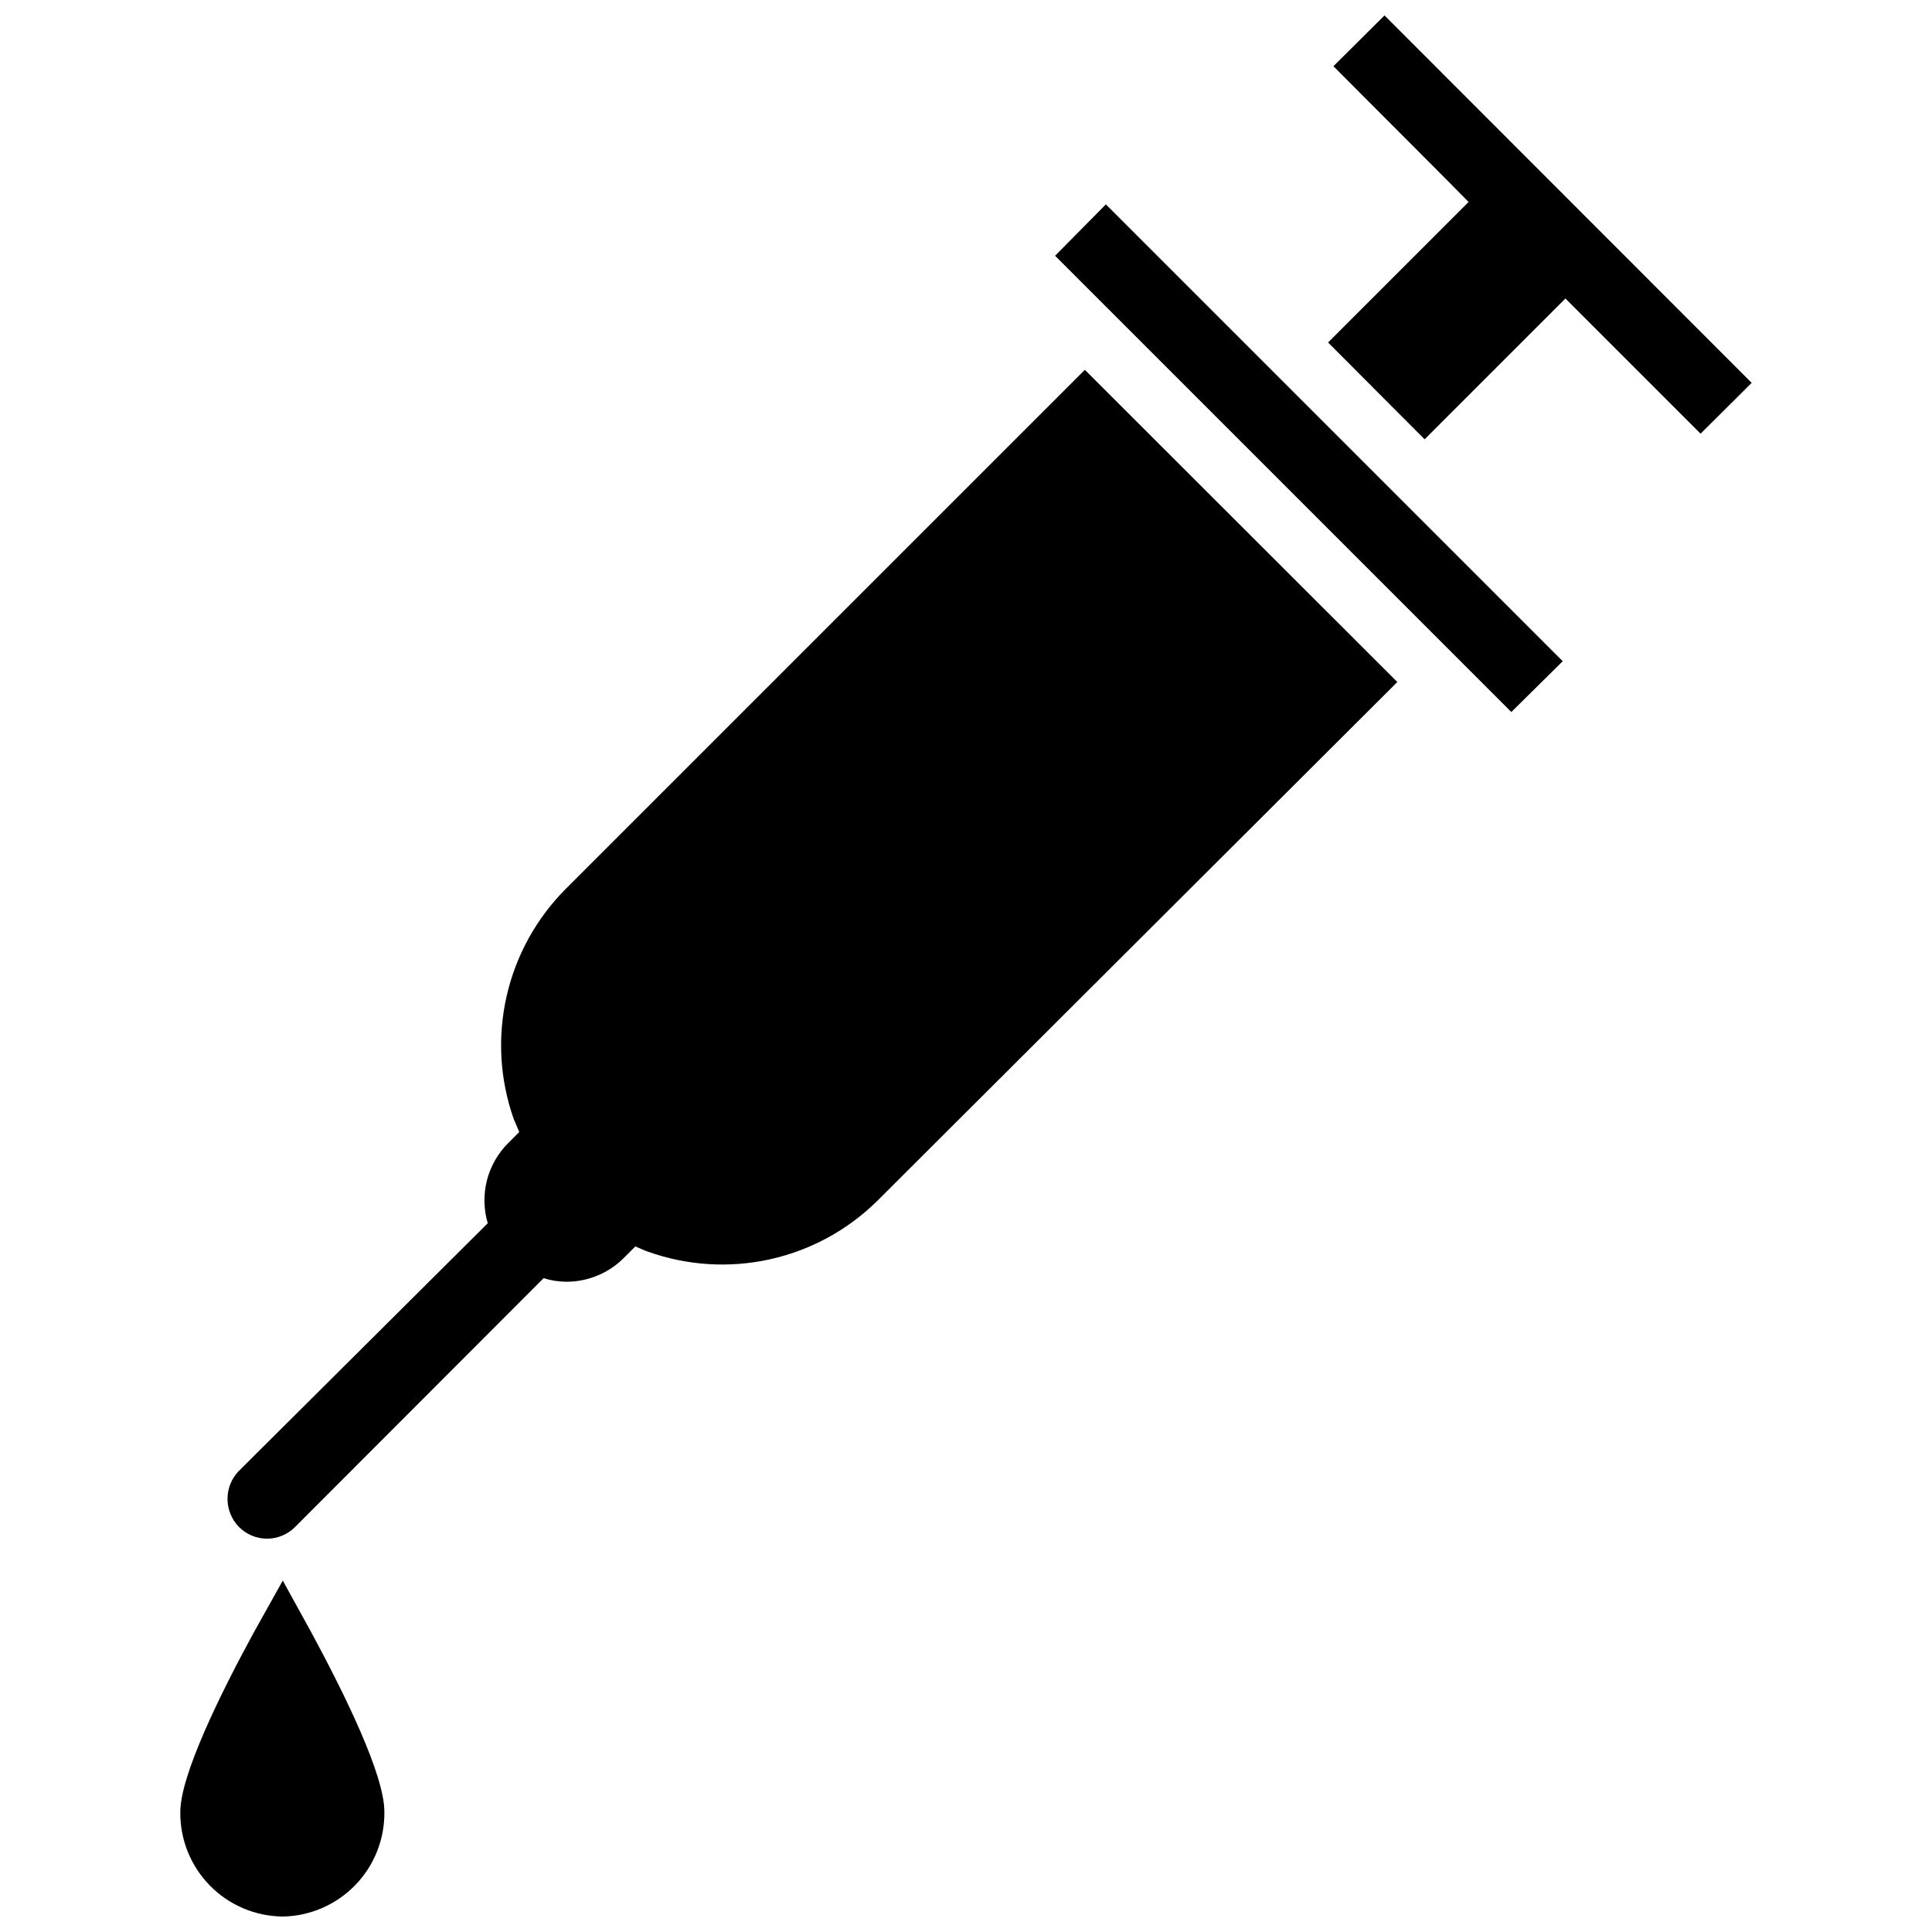
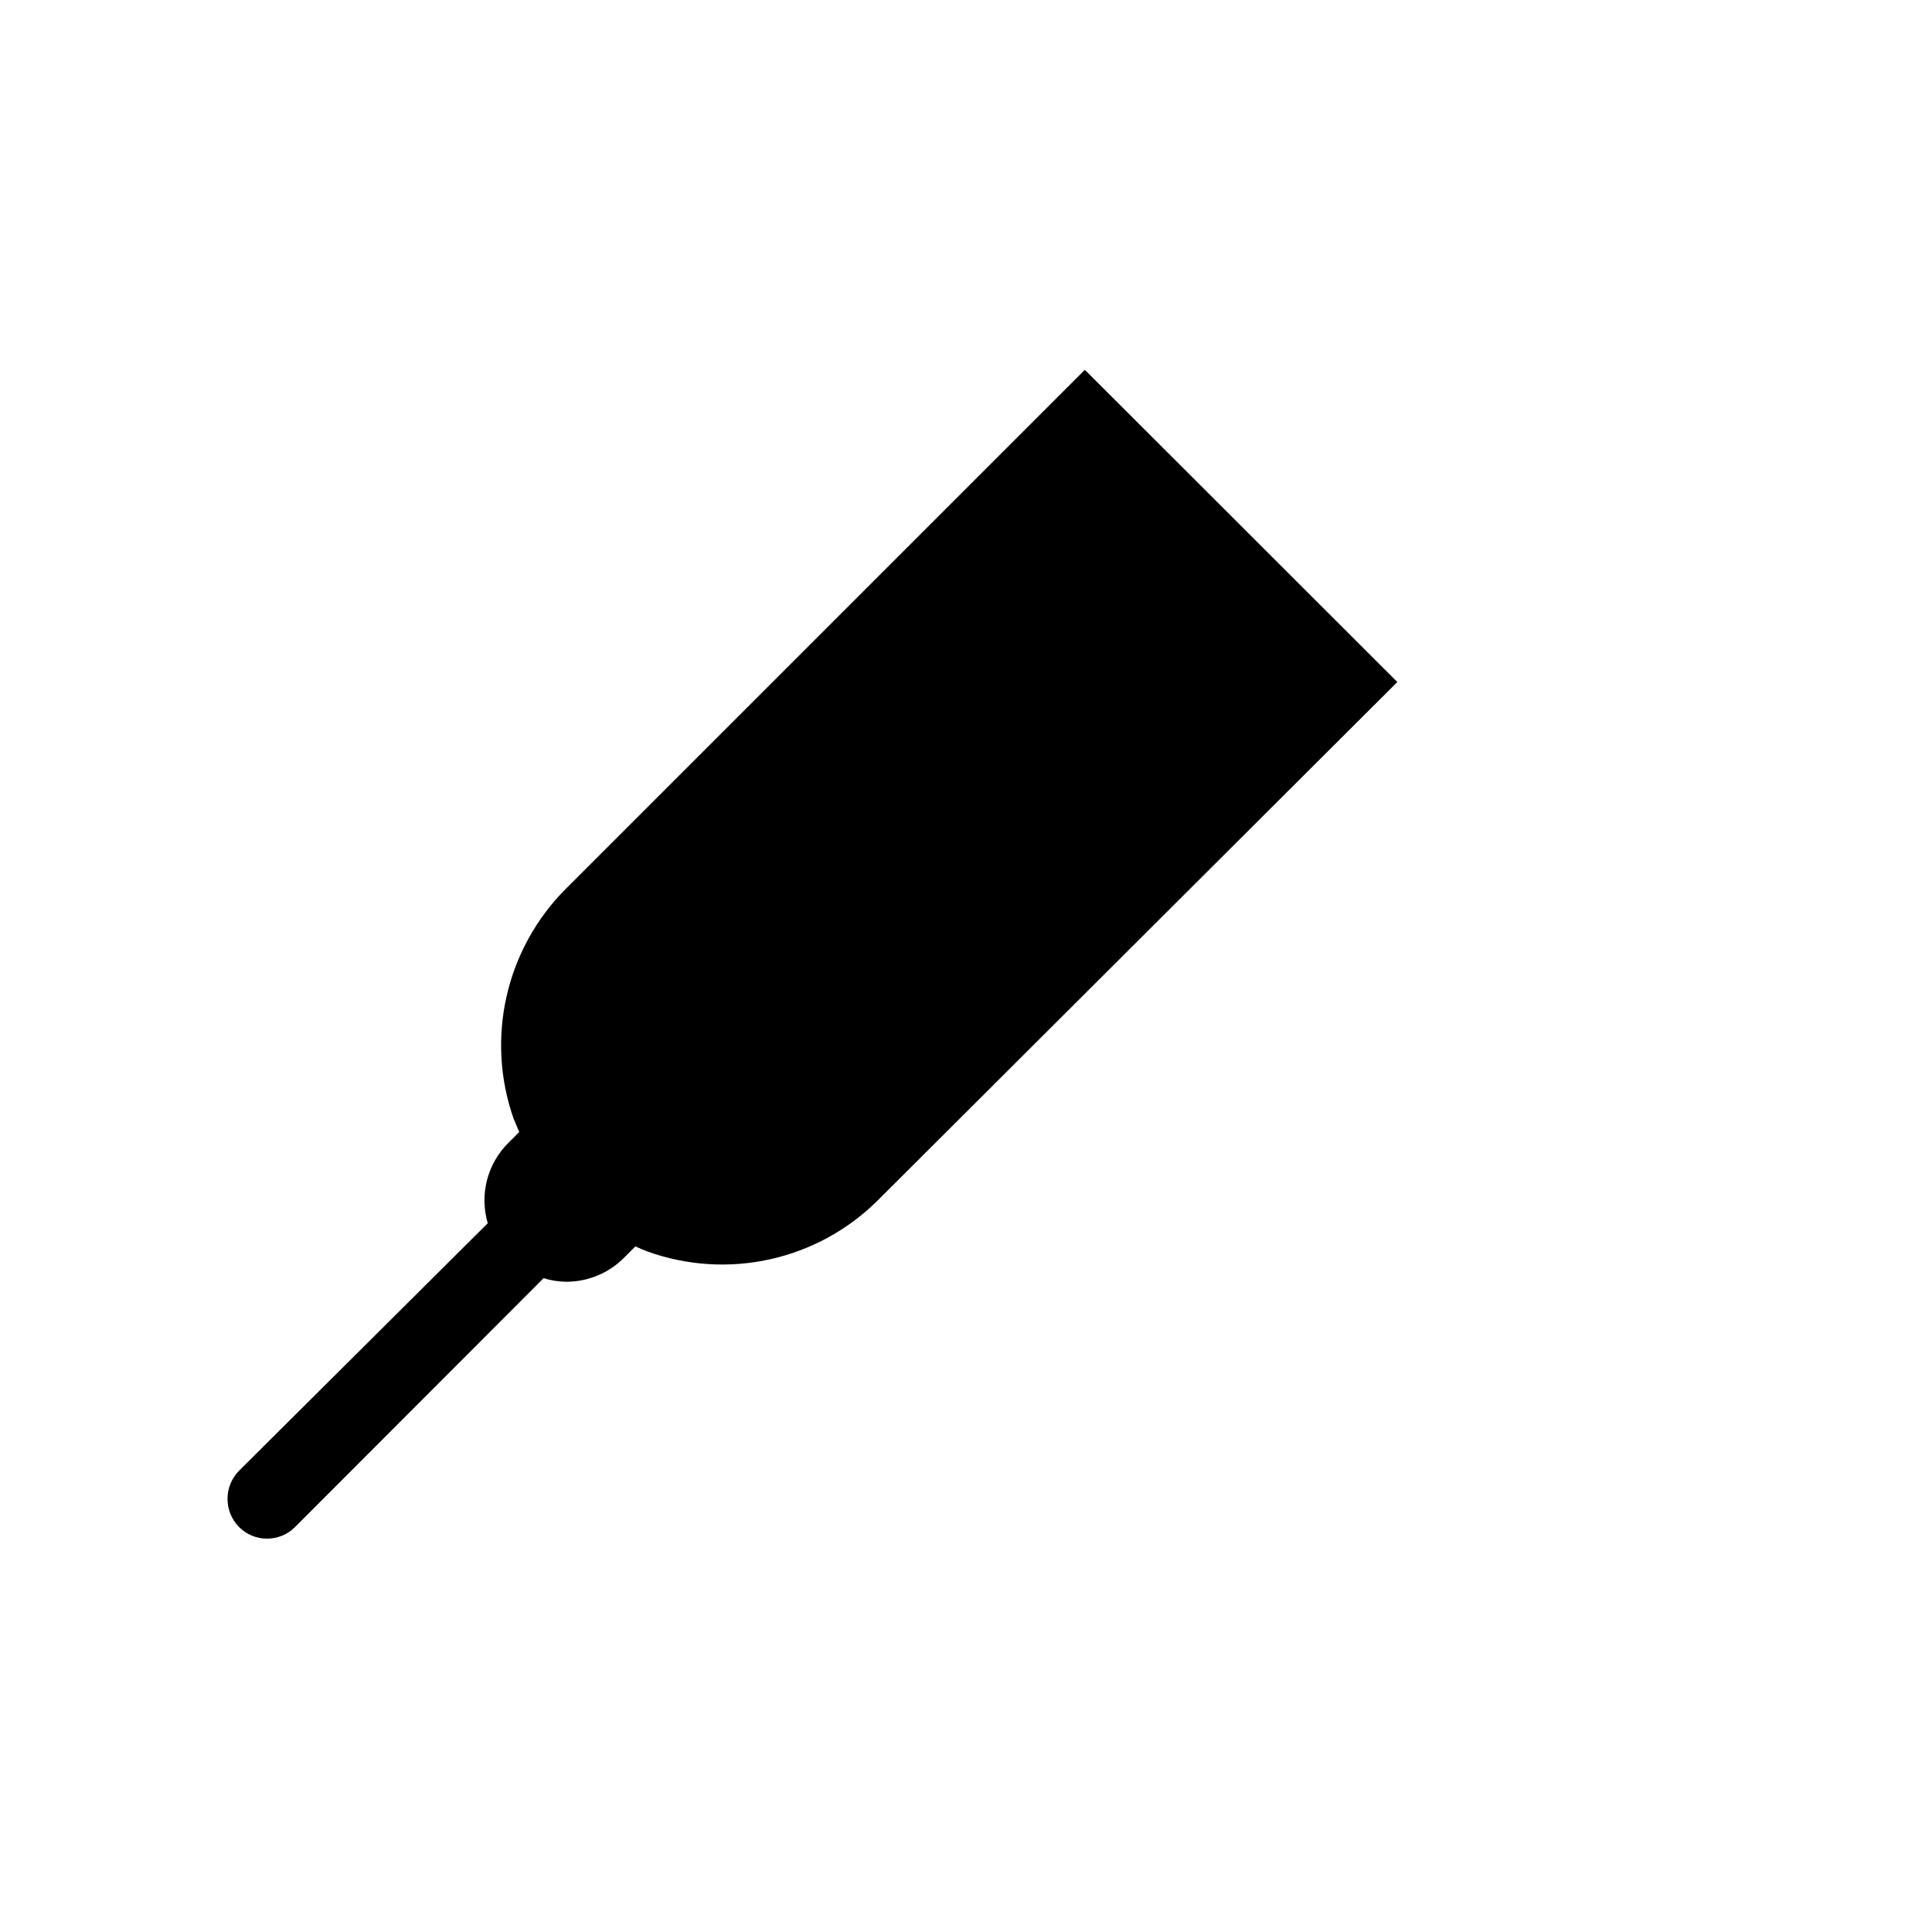
<svg xmlns="http://www.w3.org/2000/svg" width="800px" height="800px" version="1.1" viewBox="144 144 512 512">
  <defs>
    <clipPath id="b">
-       <path d="m495 148.09h114v112.91h-114z" />
+       <path d="m495 148.09h114v112.91h-114" />
    </clipPath>
    <clipPath id="a">
-       <path d="m191 562h55v89.902h-55z" />
-     </clipPath>
+       </clipPath>
  </defs>
-   <path d="m423.61 211.78 120.91 120.91 13.621-13.461-121.07-121.07z" />
  <g clip-path="url(#b)">
-     <path d="m510.91 148.09-13.539 13.461 29.758 29.836 6.059 6.141-37.234 37.234 25.586 25.66 37.312-37.312 35.816 35.82 13.543-13.465z" />
-   </g>
+     </g>
  <path d="m293.96 379.53c-7.809 7.824-13.25 17.691-15.703 28.469-2.449 10.777-1.809 22.031 1.852 32.461l1.496 3.543-2.914 2.914v-0.004c-2.738 2.727-4.688 6.141-5.644 9.879-0.957 3.742-0.883 7.676 0.211 11.379l-65.965 65.652c-4 4.121-4 10.676 0 14.797 1.969 2.012 4.664 3.144 7.477 3.144s5.508-1.133 7.481-3.144l65.809-65.891v0.004c1.961 0.613 4.004 0.93 6.062 0.945 5.738-0.004 11.234-2.301 15.27-6.379l2.992-2.992c1.102 0.473 2.203 1.023 3.387 1.418 10.34 3.684 21.508 4.379 32.227 2.016 10.719-2.367 20.559-7.703 28.387-15.398l137.92-137.6-82.812-82.734z" />
  <g clip-path="url(#a)">
-     <path d="m218.94 562.87-7.871 14.09c-8.816 16.215-19.285 37.551-19.285 47.23v0.004c-0.086 7.277 2.731 14.289 7.828 19.488 5.094 5.199 12.051 8.156 19.328 8.219 7.254-0.125 14.16-3.117 19.207-8.328 5.047-5.207 7.82-12.207 7.715-19.461 0-9.762-10.469-31.016-19.207-47.23z" />
-   </g>
+     </g>
</svg>